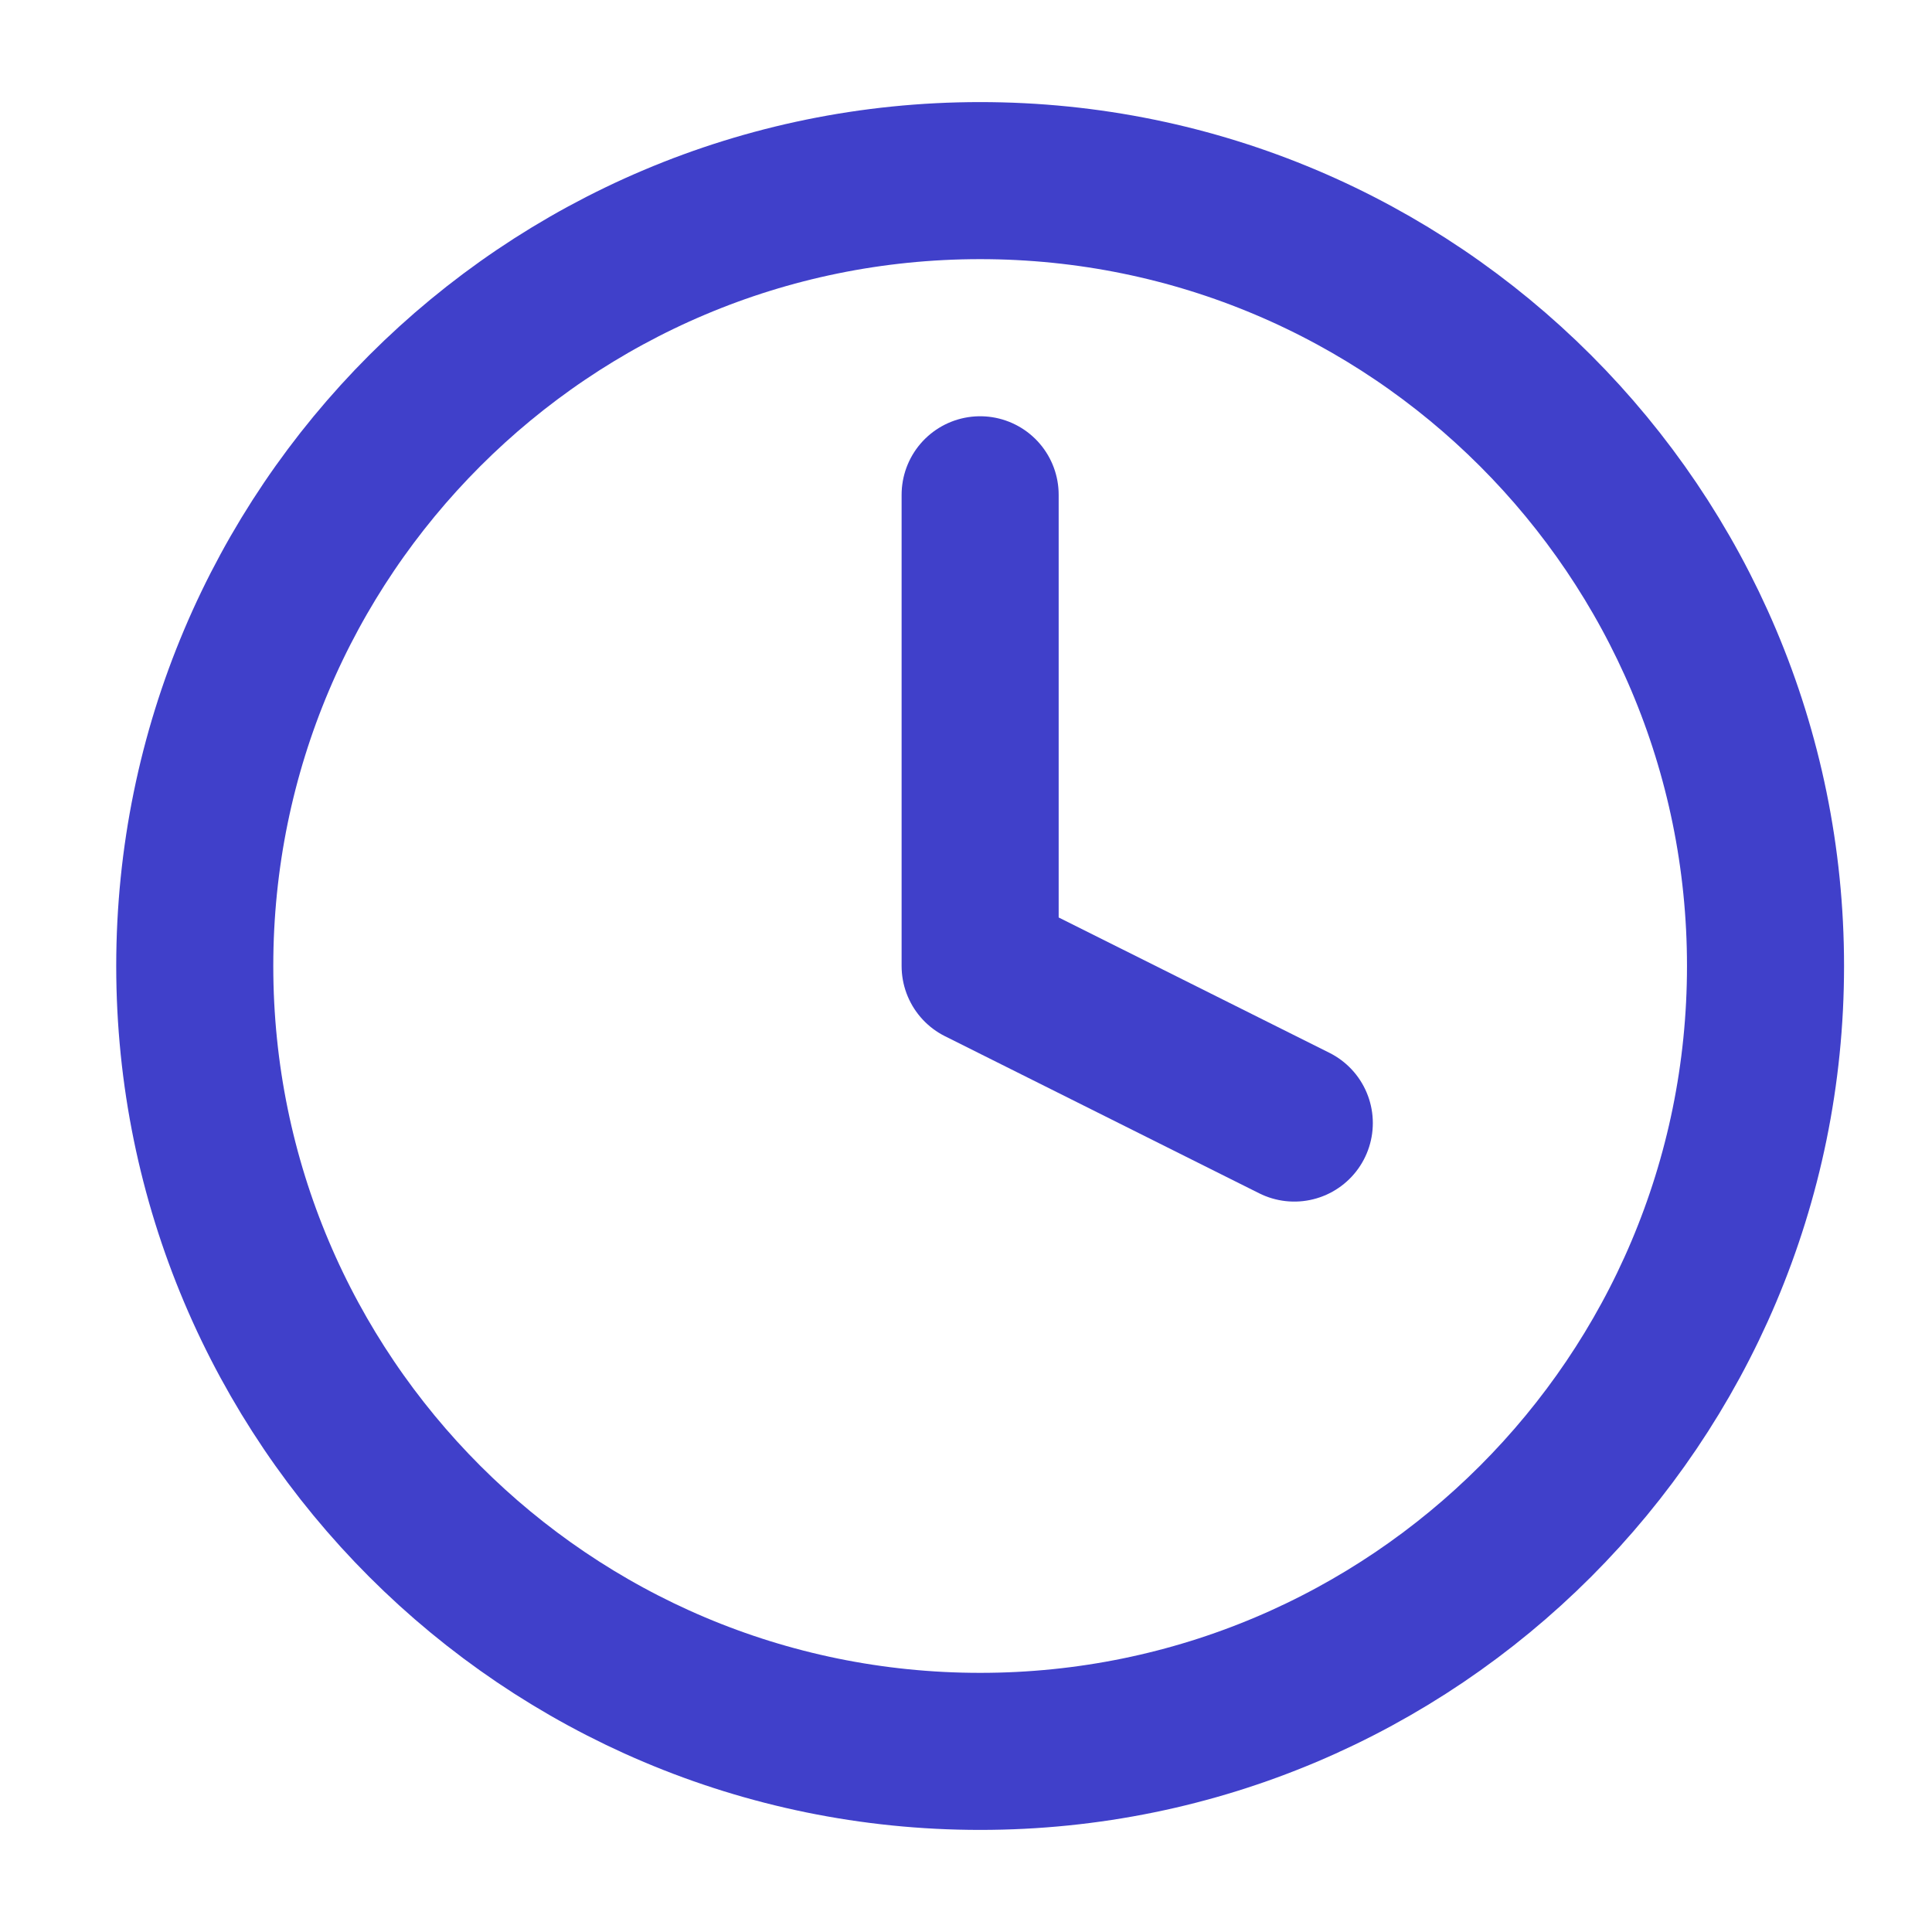
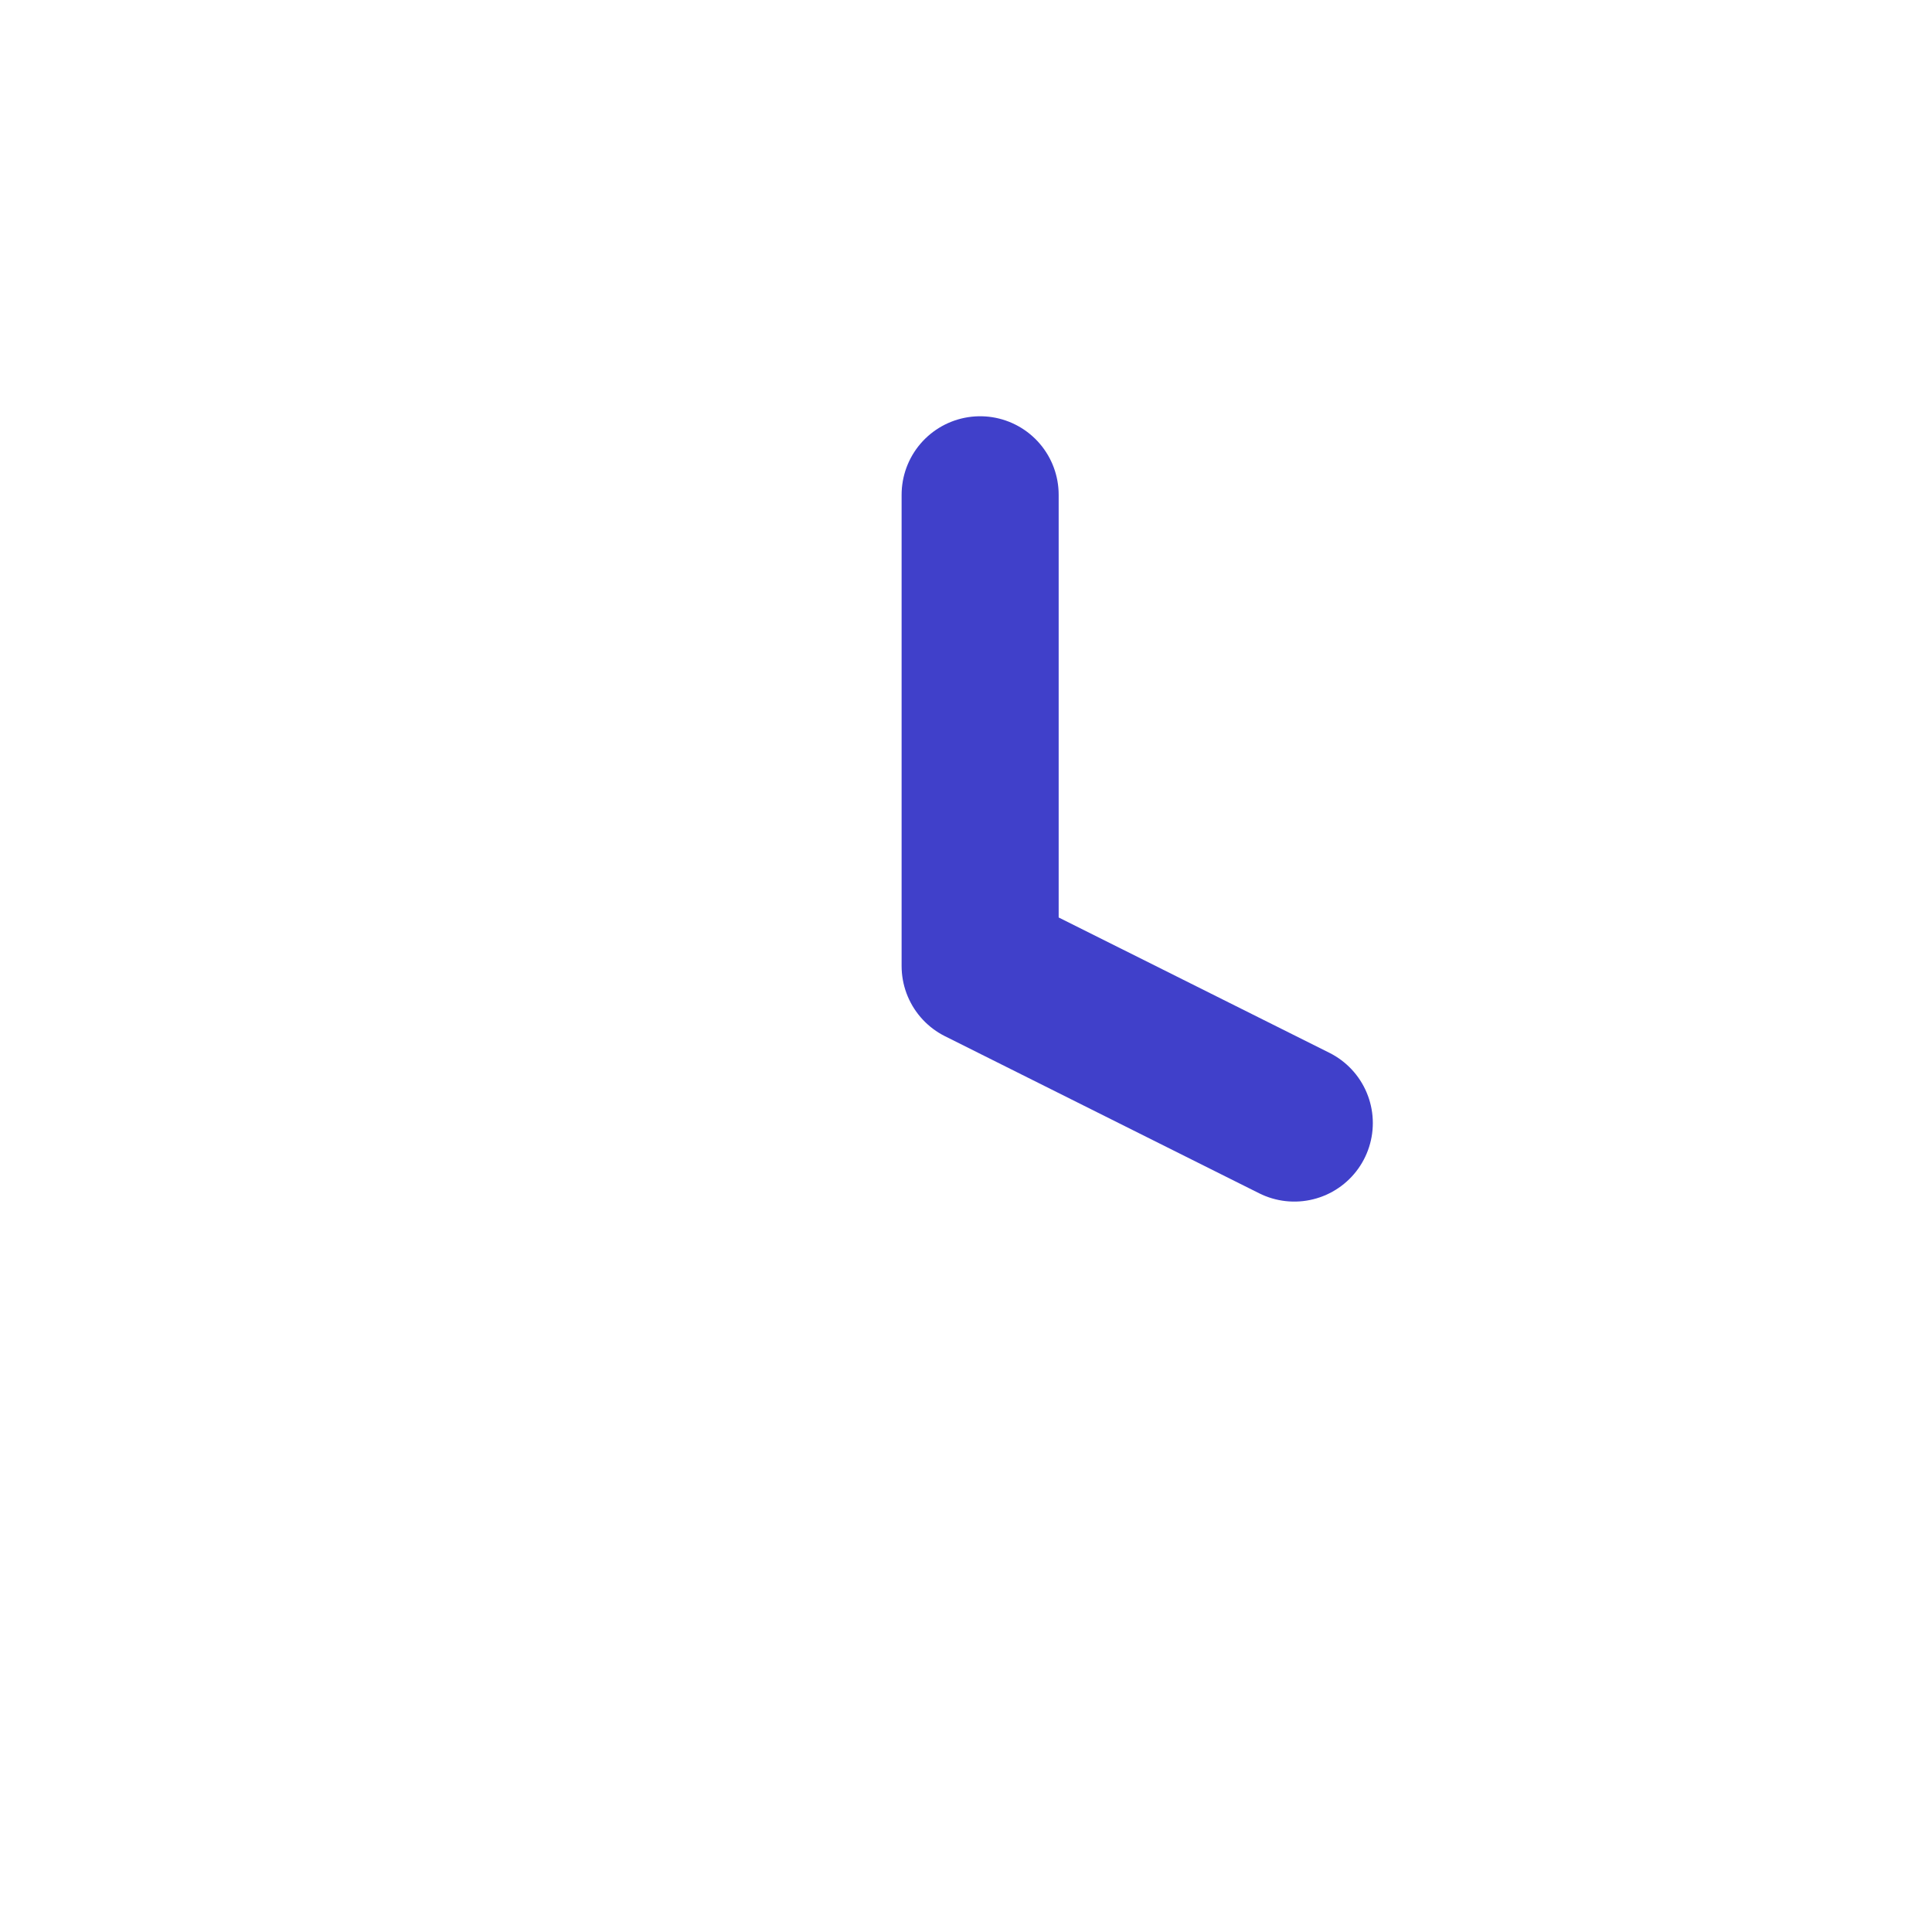
<svg xmlns="http://www.w3.org/2000/svg" width="41" height="41" fill="none">
-   <path stroke="#4040CA" stroke-linecap="round" stroke-linejoin="round" stroke-width="3.333" d="M20.8 37.167c9.205 0 16.667-7.462 16.667-16.667 0-9.205-7.462-16.667-16.667-16.667-9.205 0-16.667 7.462-16.667 16.667 0 9.205 7.462 16.667 16.667 16.667Z" />
  <path stroke="#4040CA" stroke-linecap="round" stroke-linejoin="round" stroke-width="3.333" d="M20.8 10.5v10l6.667 3.333" />
</svg>